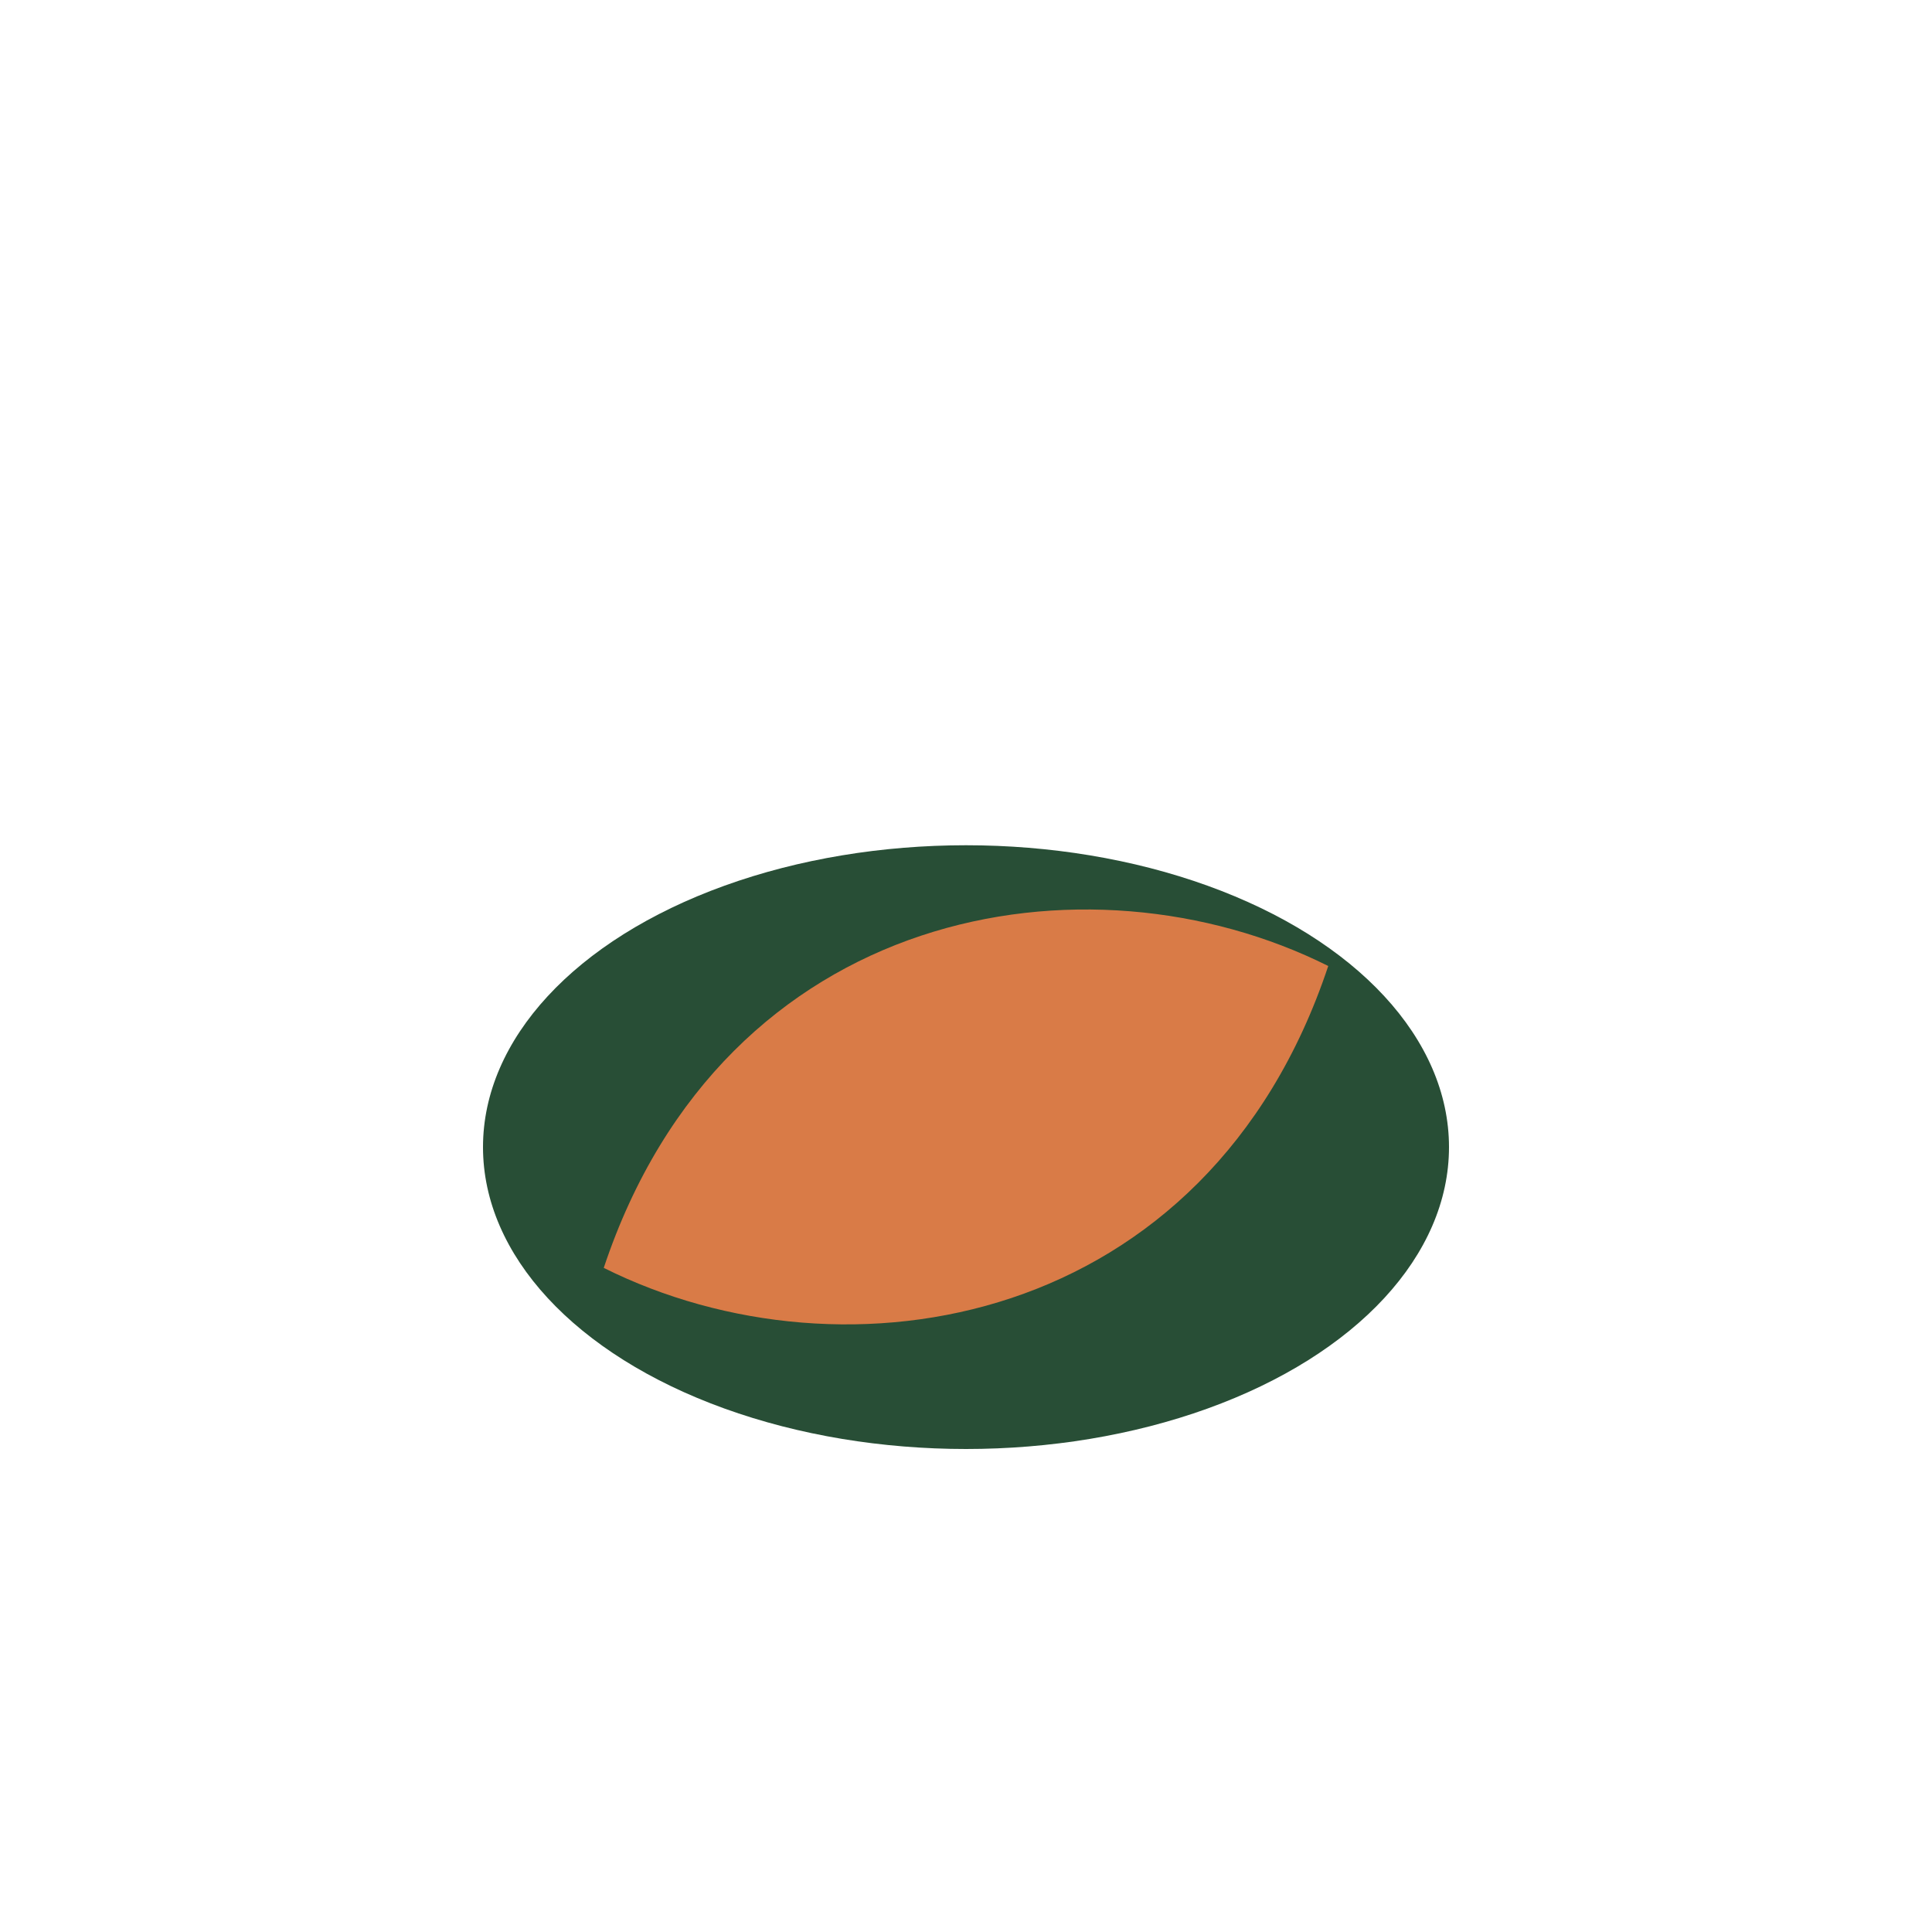
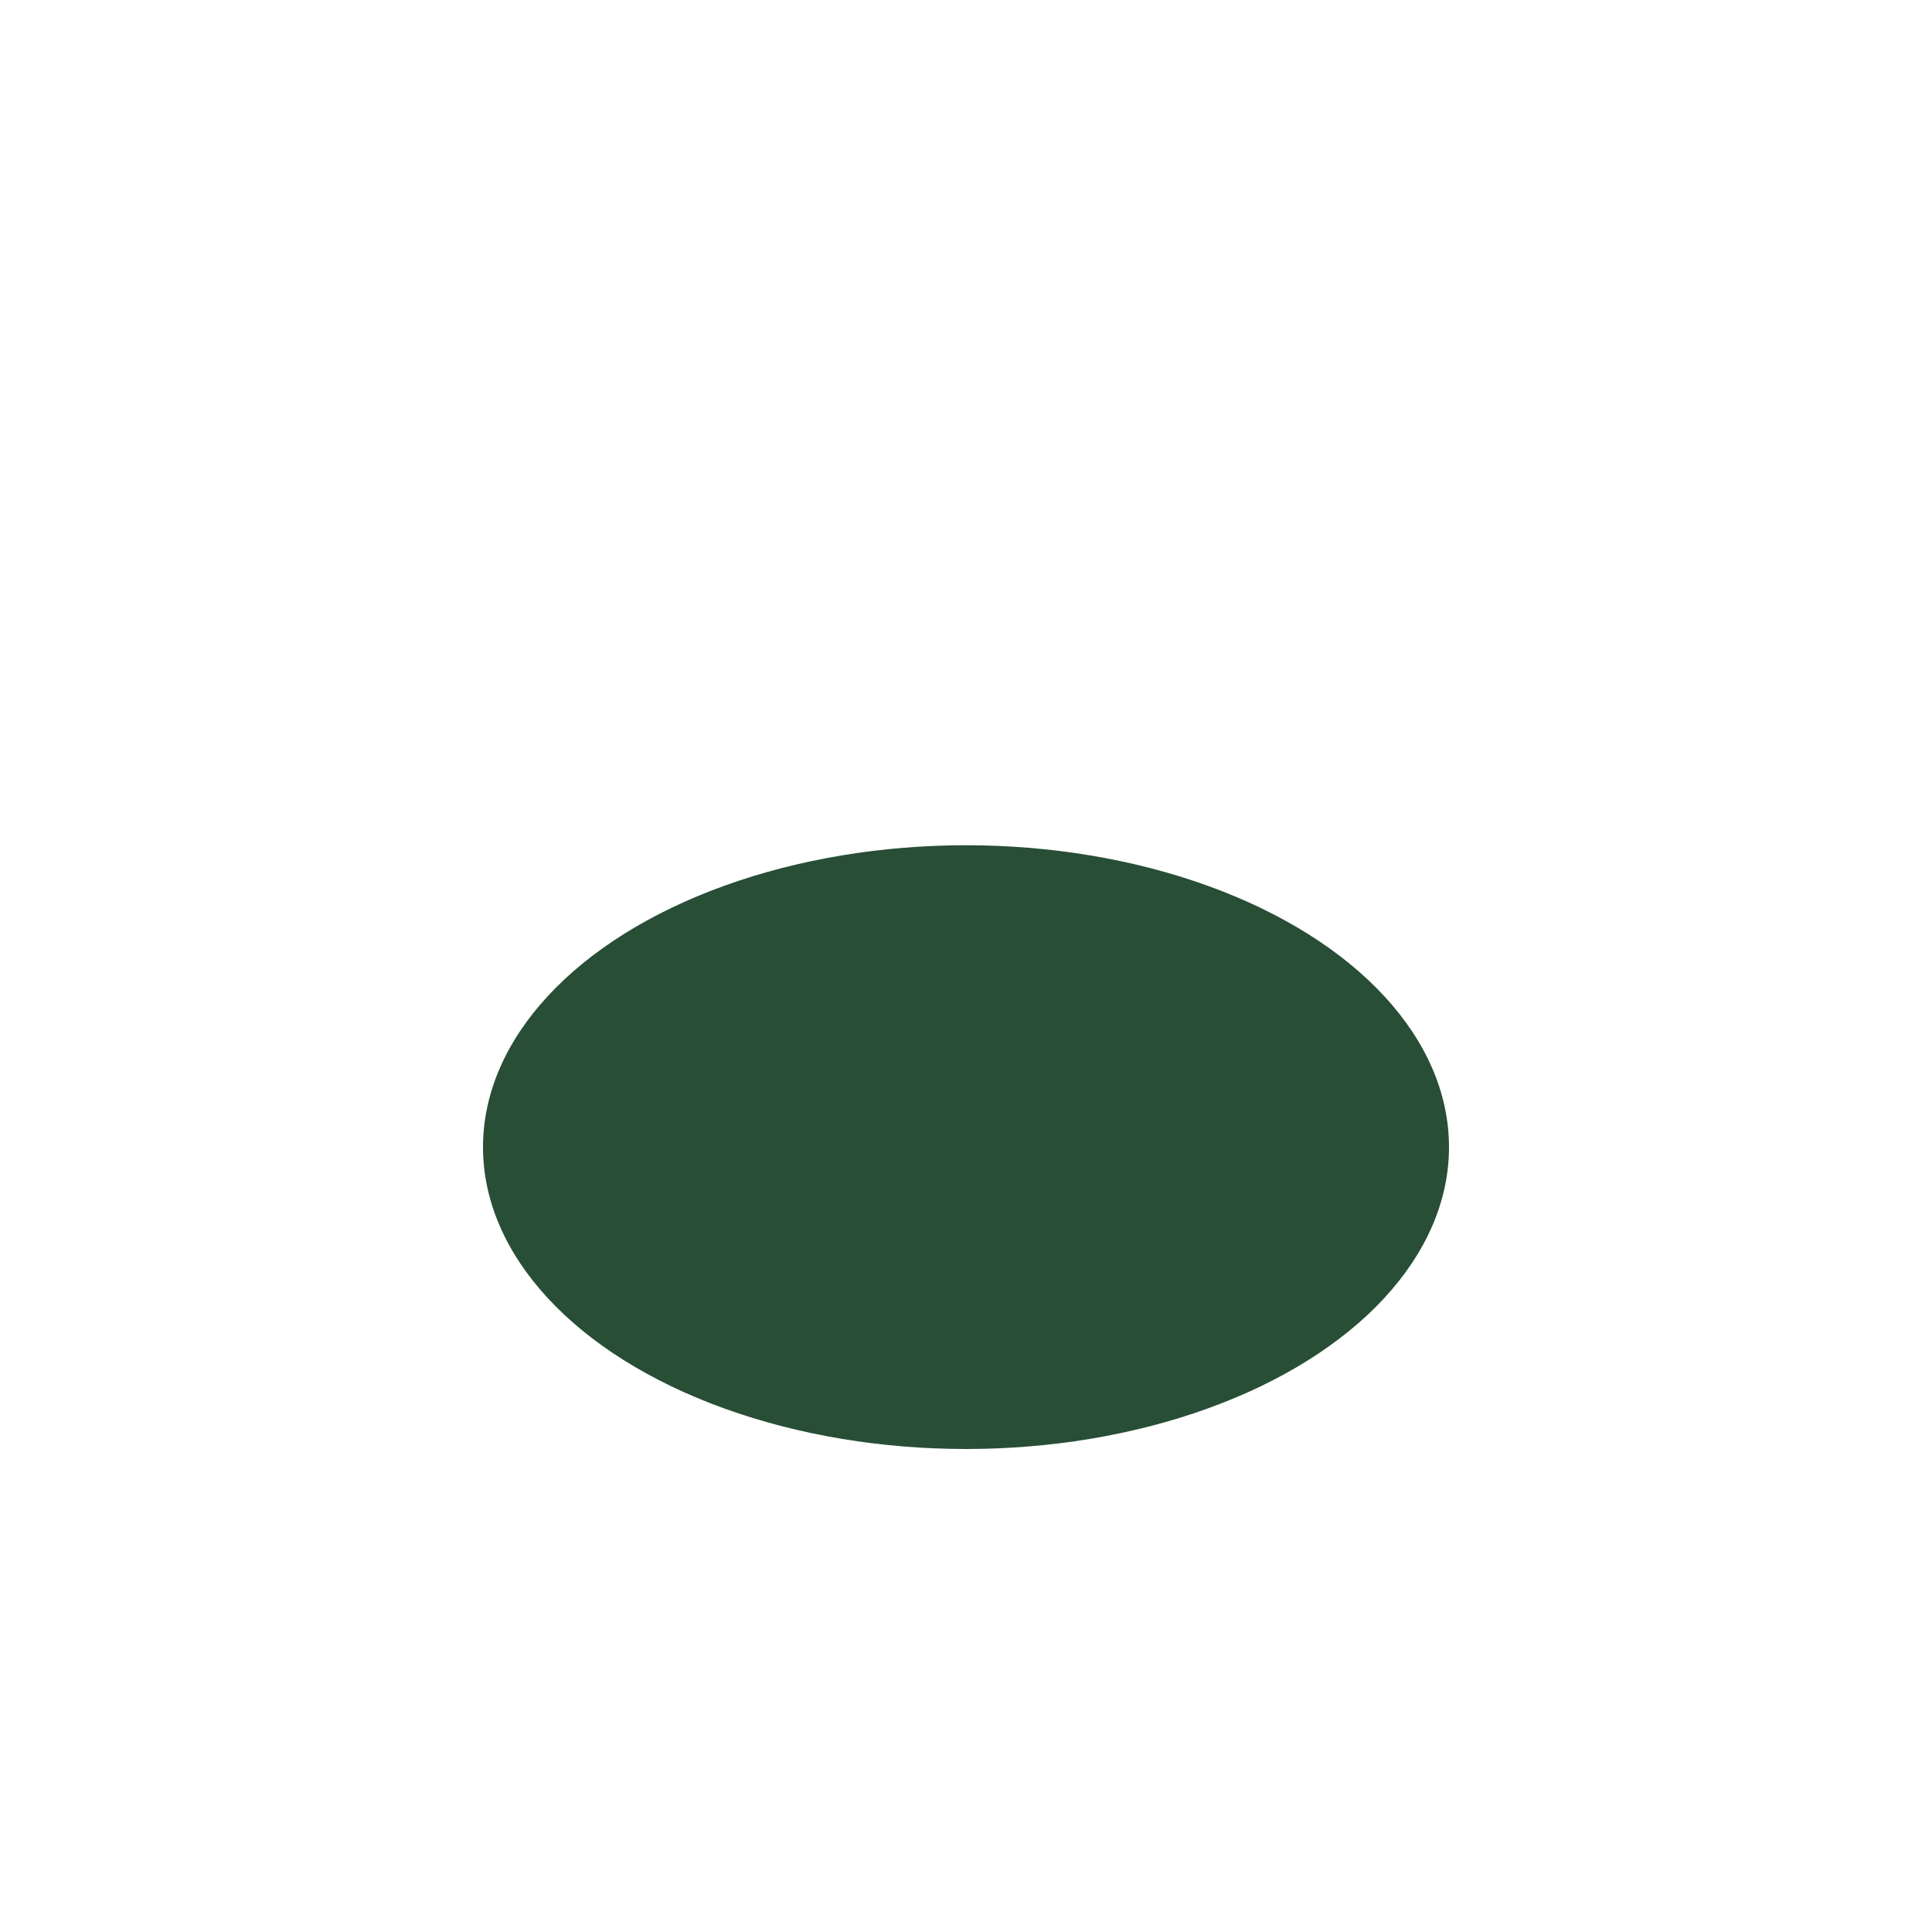
<svg xmlns="http://www.w3.org/2000/svg" width="32" height="32" viewBox="0 0 32 32">
  <ellipse cx="16" cy="19" rx="8" ry="5" fill="#284E36" />
-   <path d="M10 21c2-6 8-7 12-5-2 6-8 7-12 5z" fill="#D97B47" />
</svg>